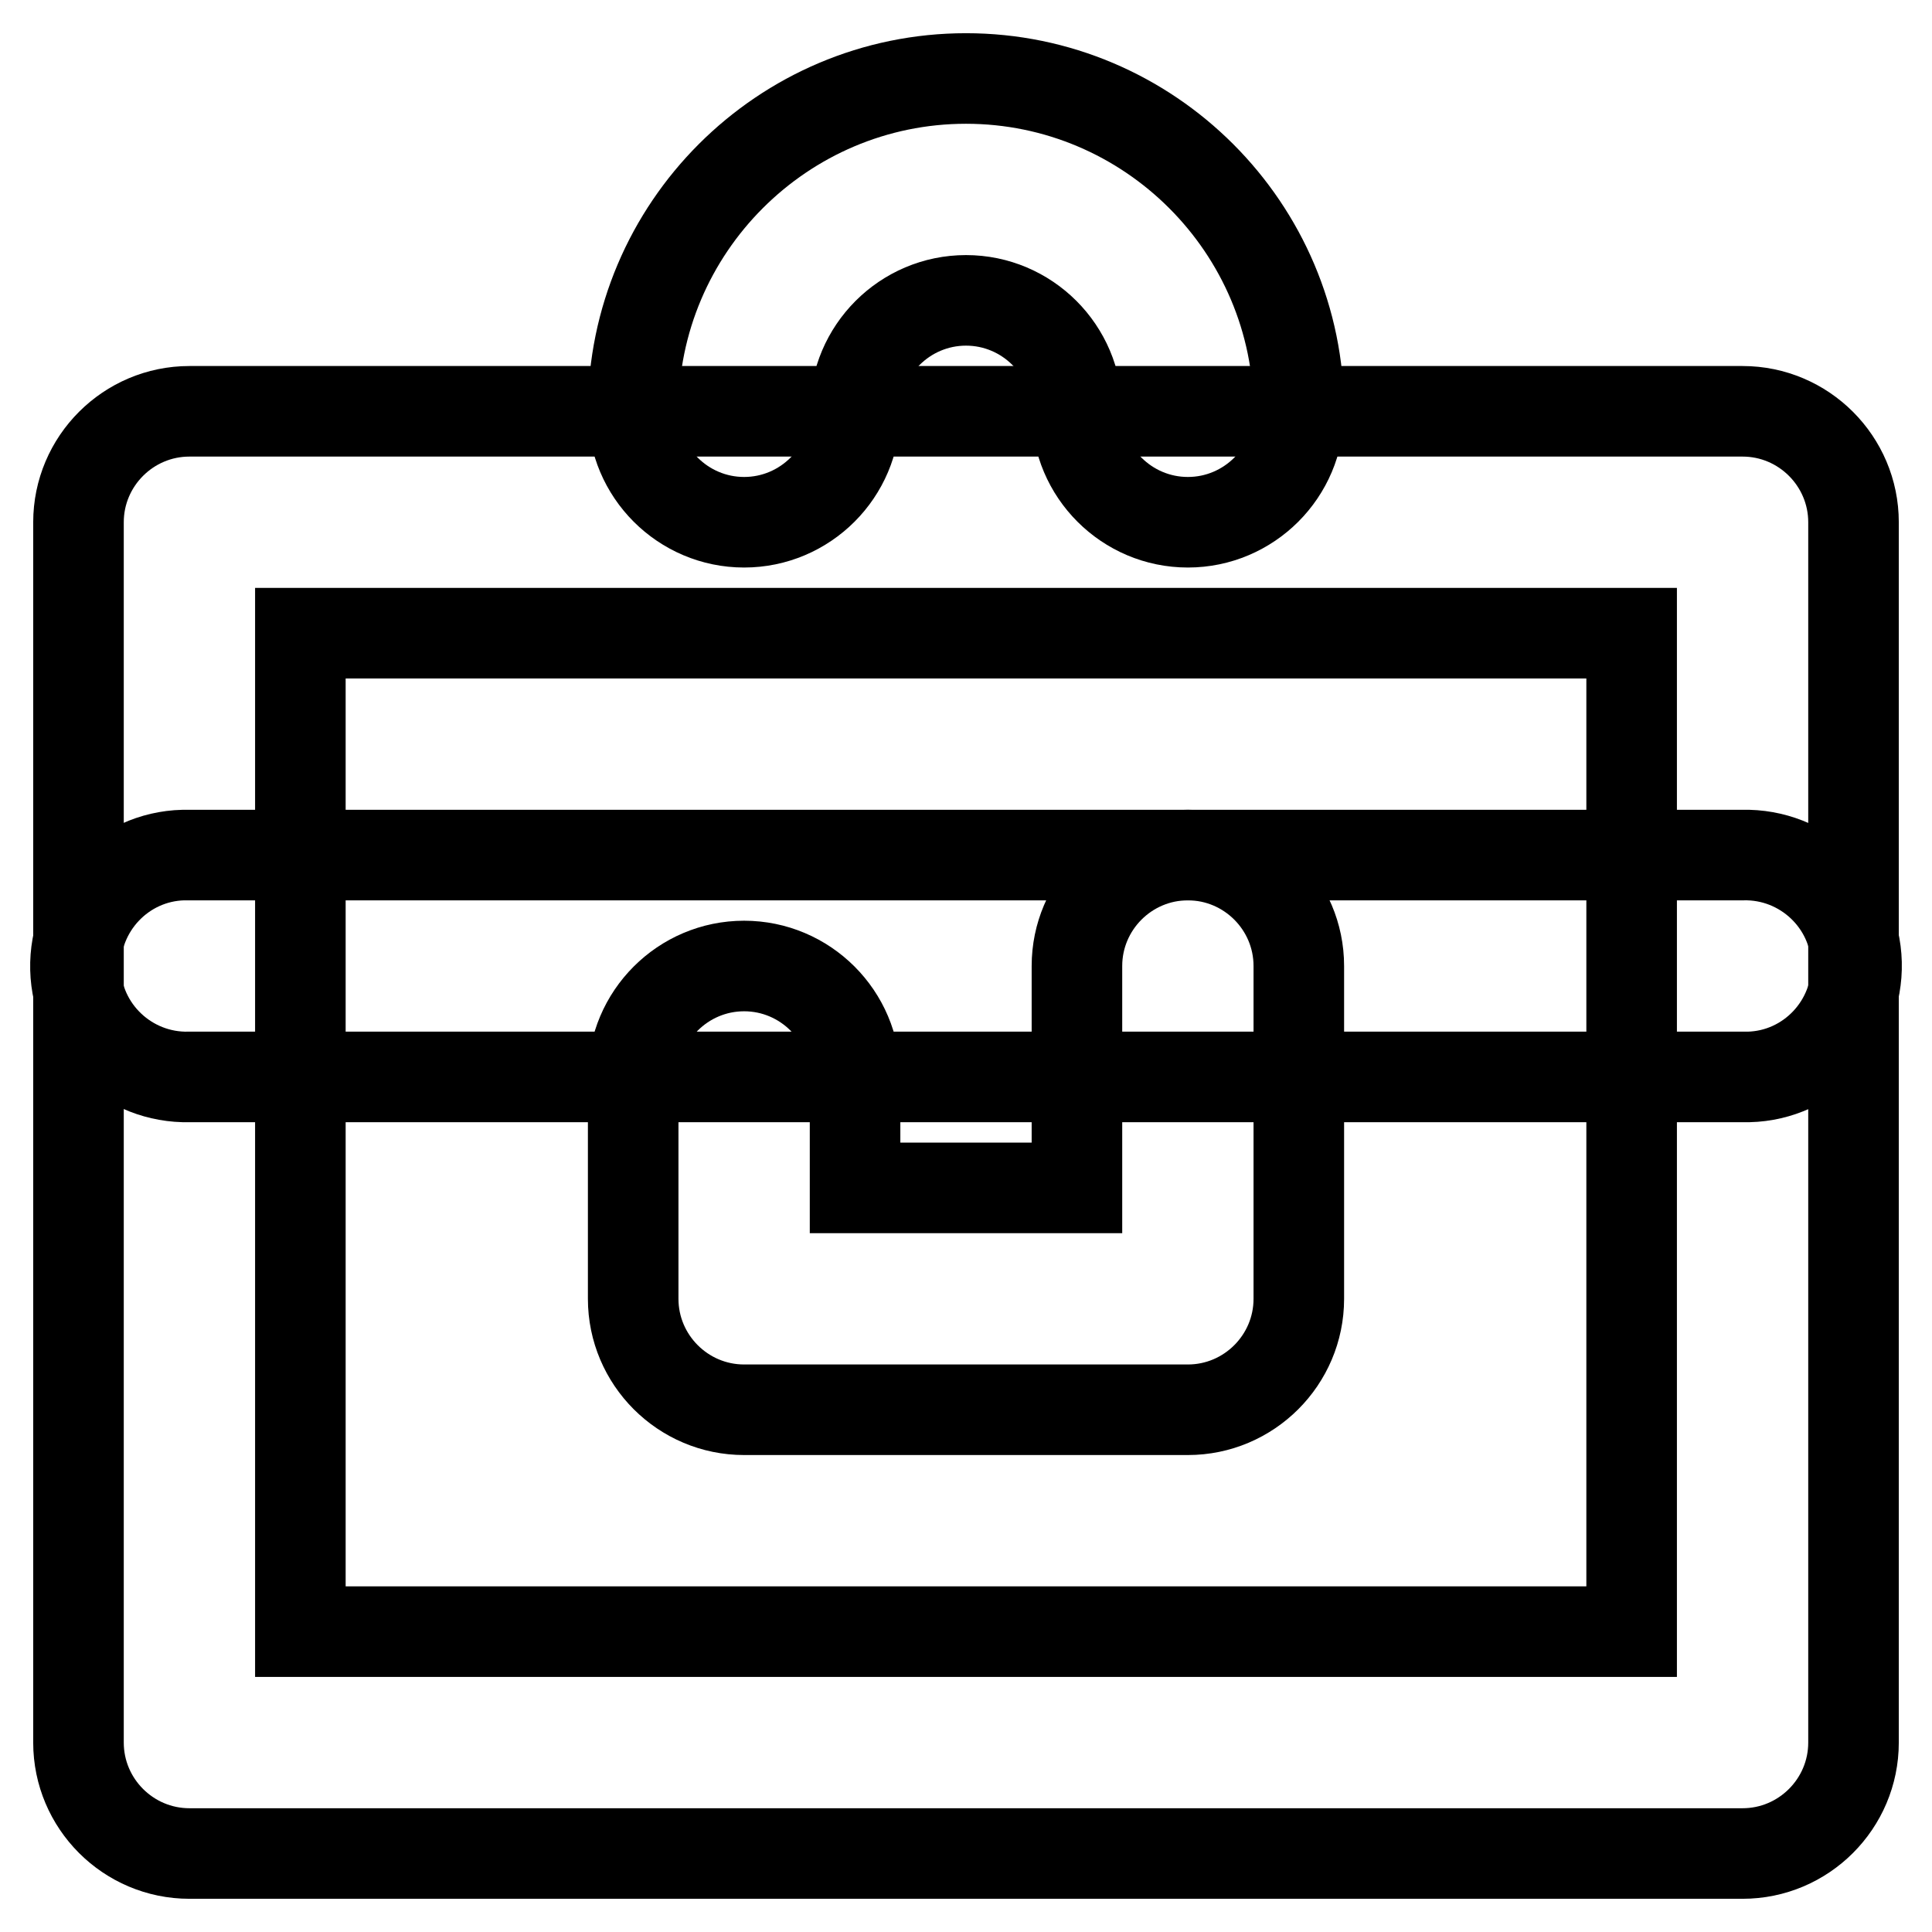
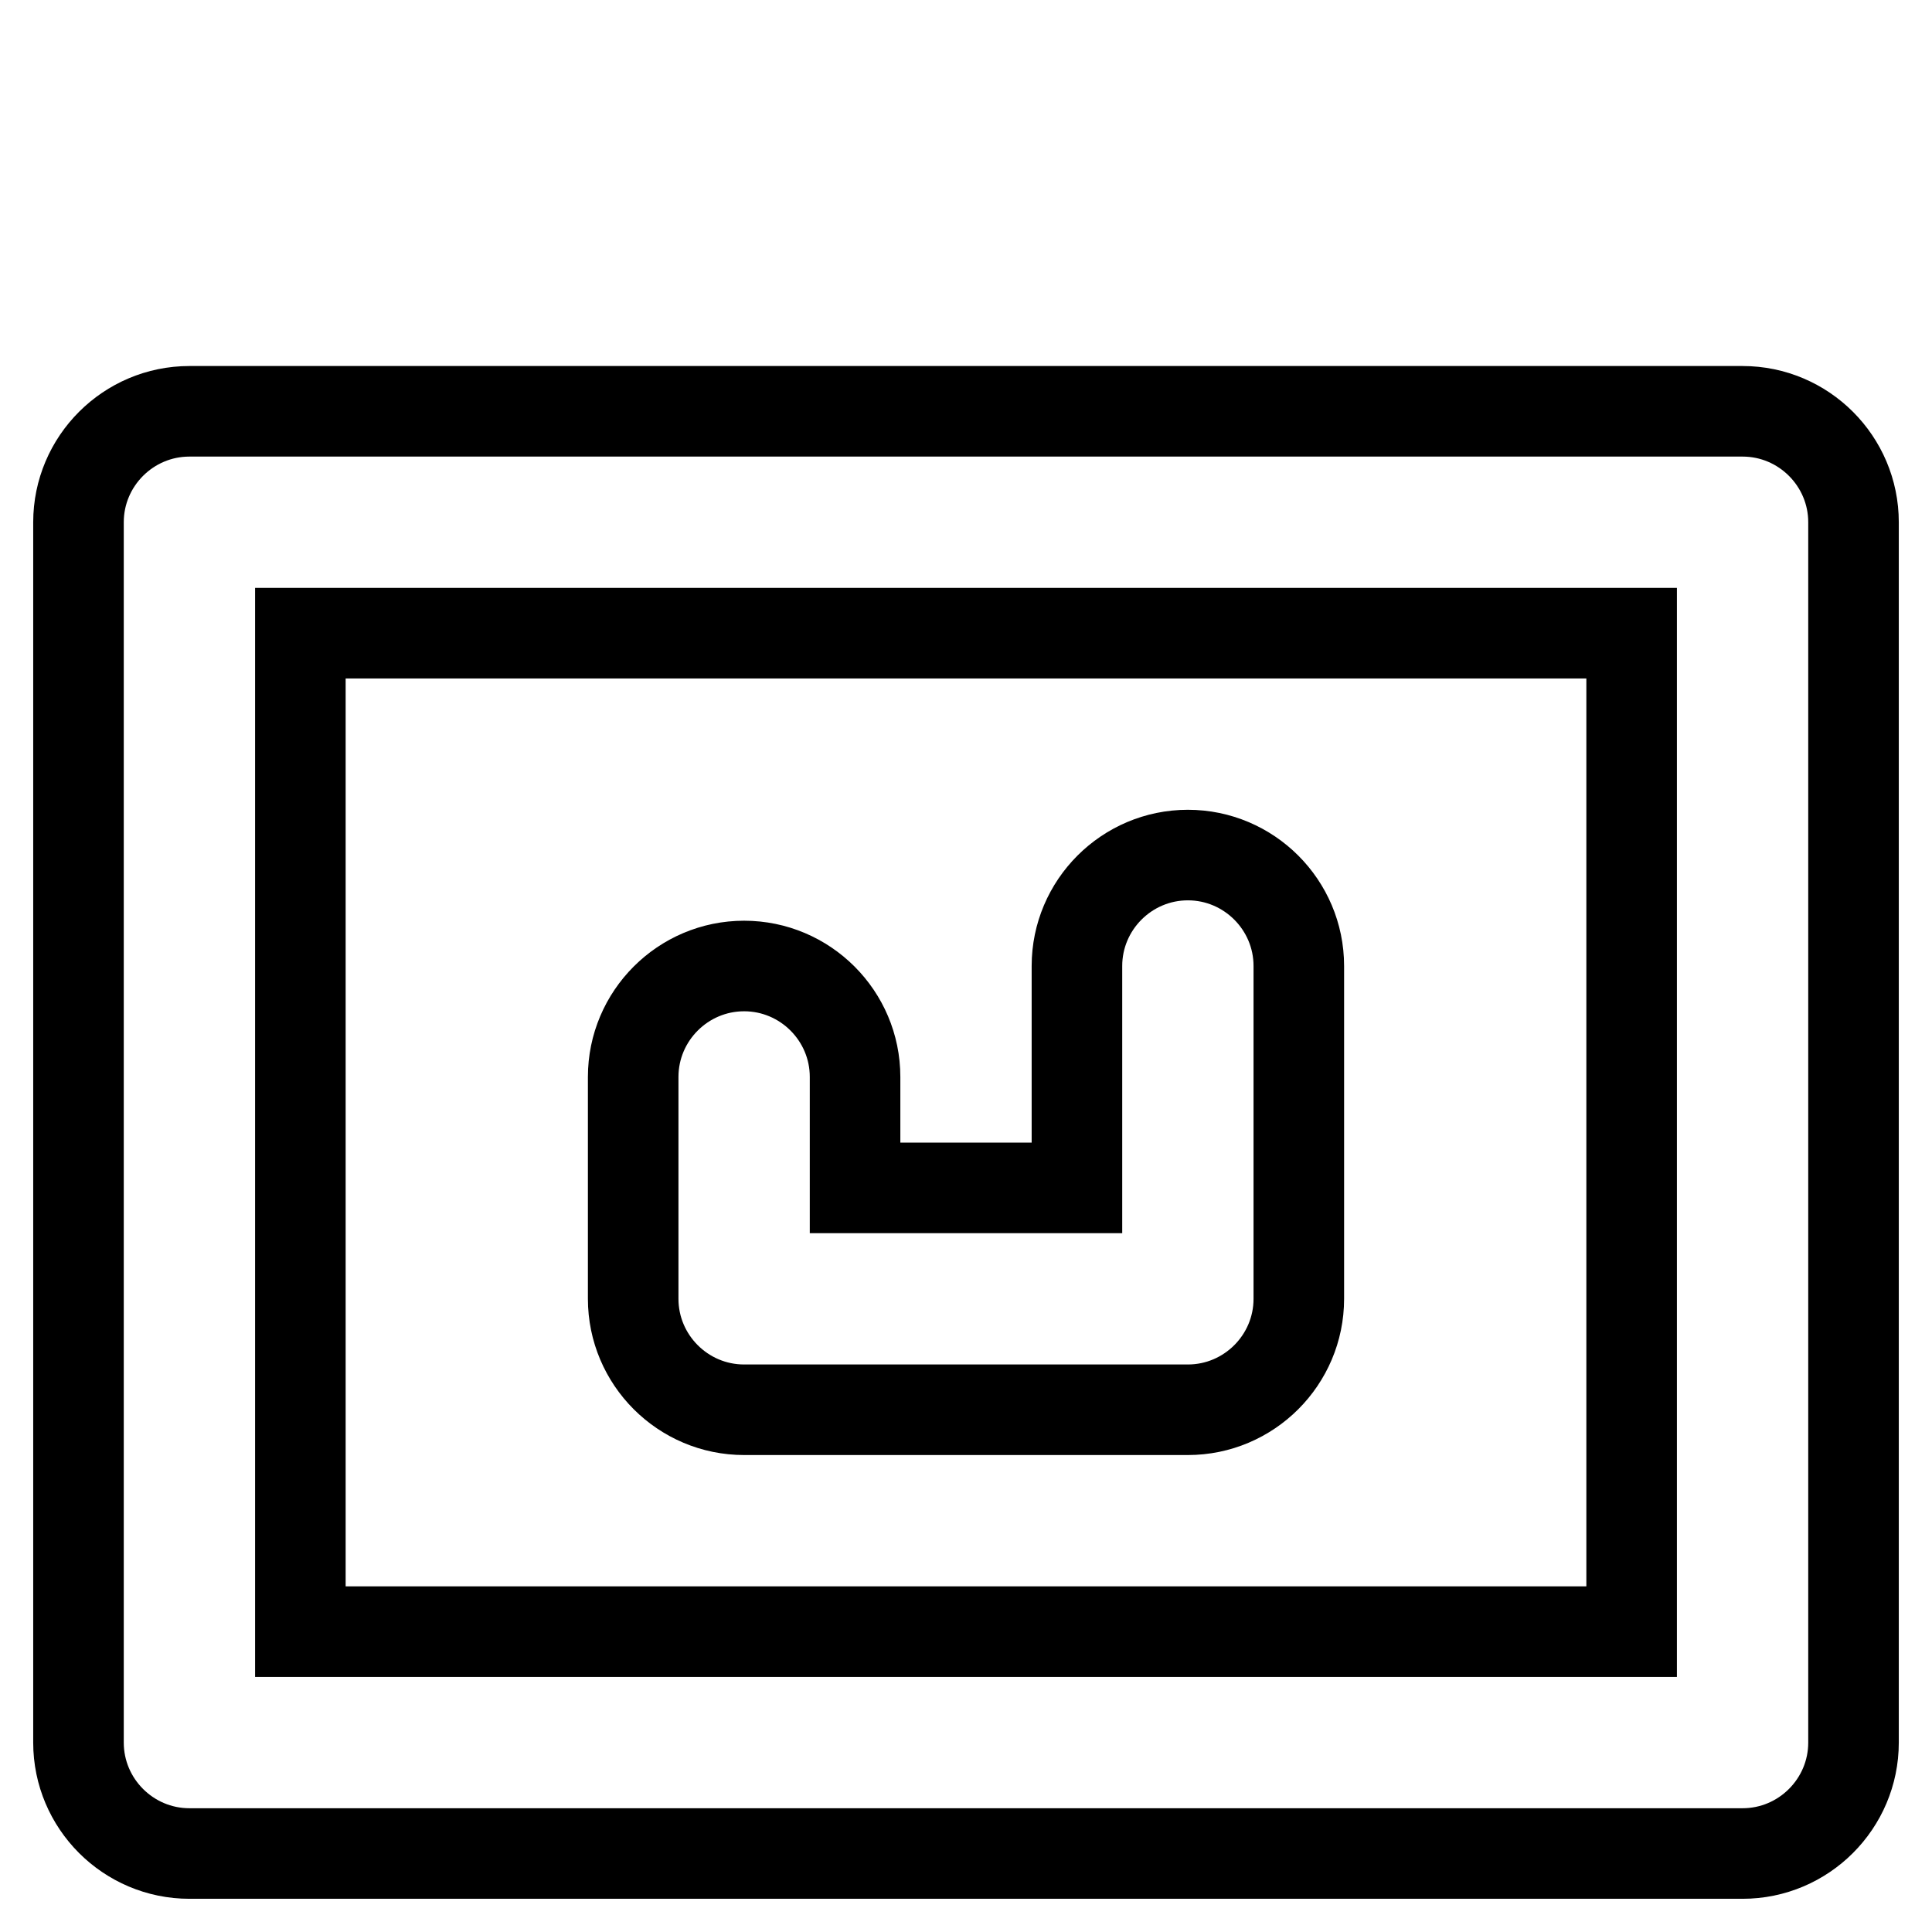
<svg xmlns="http://www.w3.org/2000/svg" version="1.1" x="0px" y="0px" viewBox="0 0 256 256" enable-background="new 0 0 256 256" xml:space="preserve">
  <g>
    <path stroke-width="12" fill-opacity="0" stroke="#000000" d="M230.9,245.6H25.1c-8.1,0-14.7-6.6-14.7-14.7V69.2c0-8.1,6.6-14.7,14.7-14.7h205.8 c8.1,0,14.7,6.6,14.7,14.7v161.7C245.6,239,239,245.6,230.9,245.6L230.9,245.6z M39.8,216.2h176.4V83.9H39.8V216.2z" />
-     <path stroke-width="12" fill-opacity="0" stroke="#000000" d="M230.9,142.7H25.1c-8.1,0.2-14.9-6.2-15.1-14.3c-0.2-8.1,6.2-14.9,14.3-15.1c0.3,0,0.5,0,0.8,0h205.8 c8.1-0.2,14.9,6.2,15.1,14.3c0.2,8.1-6.2,14.9-14.3,15.1C231.4,142.7,231.2,142.7,230.9,142.7z M157.4,69.2 c-8.1,0-14.7-6.6-14.7-14.7c0-8.1-6.6-14.7-14.7-14.7c-8.1,0-14.7,6.6-14.7,14.7c0,0,0,0,0,0c0,8.1-6.6,14.7-14.7,14.7 c-8.1,0-14.7-6.6-14.7-14.7l0,0c0-24.3,19.8-44.1,44.1-44.1c24.3,0,44.1,19.8,44.1,44.1C172.1,62.6,165.5,69.2,157.4,69.2z" />
-     <path stroke-width="12" fill-opacity="0" stroke="#000000" d="M157.4,186.8H98.6c-8.1,0-14.7-6.6-14.7-14.7c0,0,0,0,0,0v-29.4c0-8.1,6.6-14.7,14.7-14.7 c8.1,0,14.7,6.6,14.7,14.7v14.7h29.4V128c0-8.1,6.6-14.7,14.7-14.7c8.1,0,14.7,6.6,14.7,14.7v44.1 C172.1,180.2,165.5,186.8,157.4,186.8C157.4,186.8,157.4,186.8,157.4,186.8L157.4,186.8z" />
+     <path stroke-width="12" fill-opacity="0" stroke="#000000" d="M157.4,186.8H98.6c-8.1,0-14.7-6.6-14.7-14.7c0,0,0,0,0,0v-29.4c0-8.1,6.6-14.7,14.7-14.7 c8.1,0,14.7,6.6,14.7,14.7v14.7h29.4V128c0-8.1,6.6-14.7,14.7-14.7c8.1,0,14.7,6.6,14.7,14.7v44.1 C172.1,180.2,165.5,186.8,157.4,186.8L157.4,186.8z" />
  </g>
</svg>